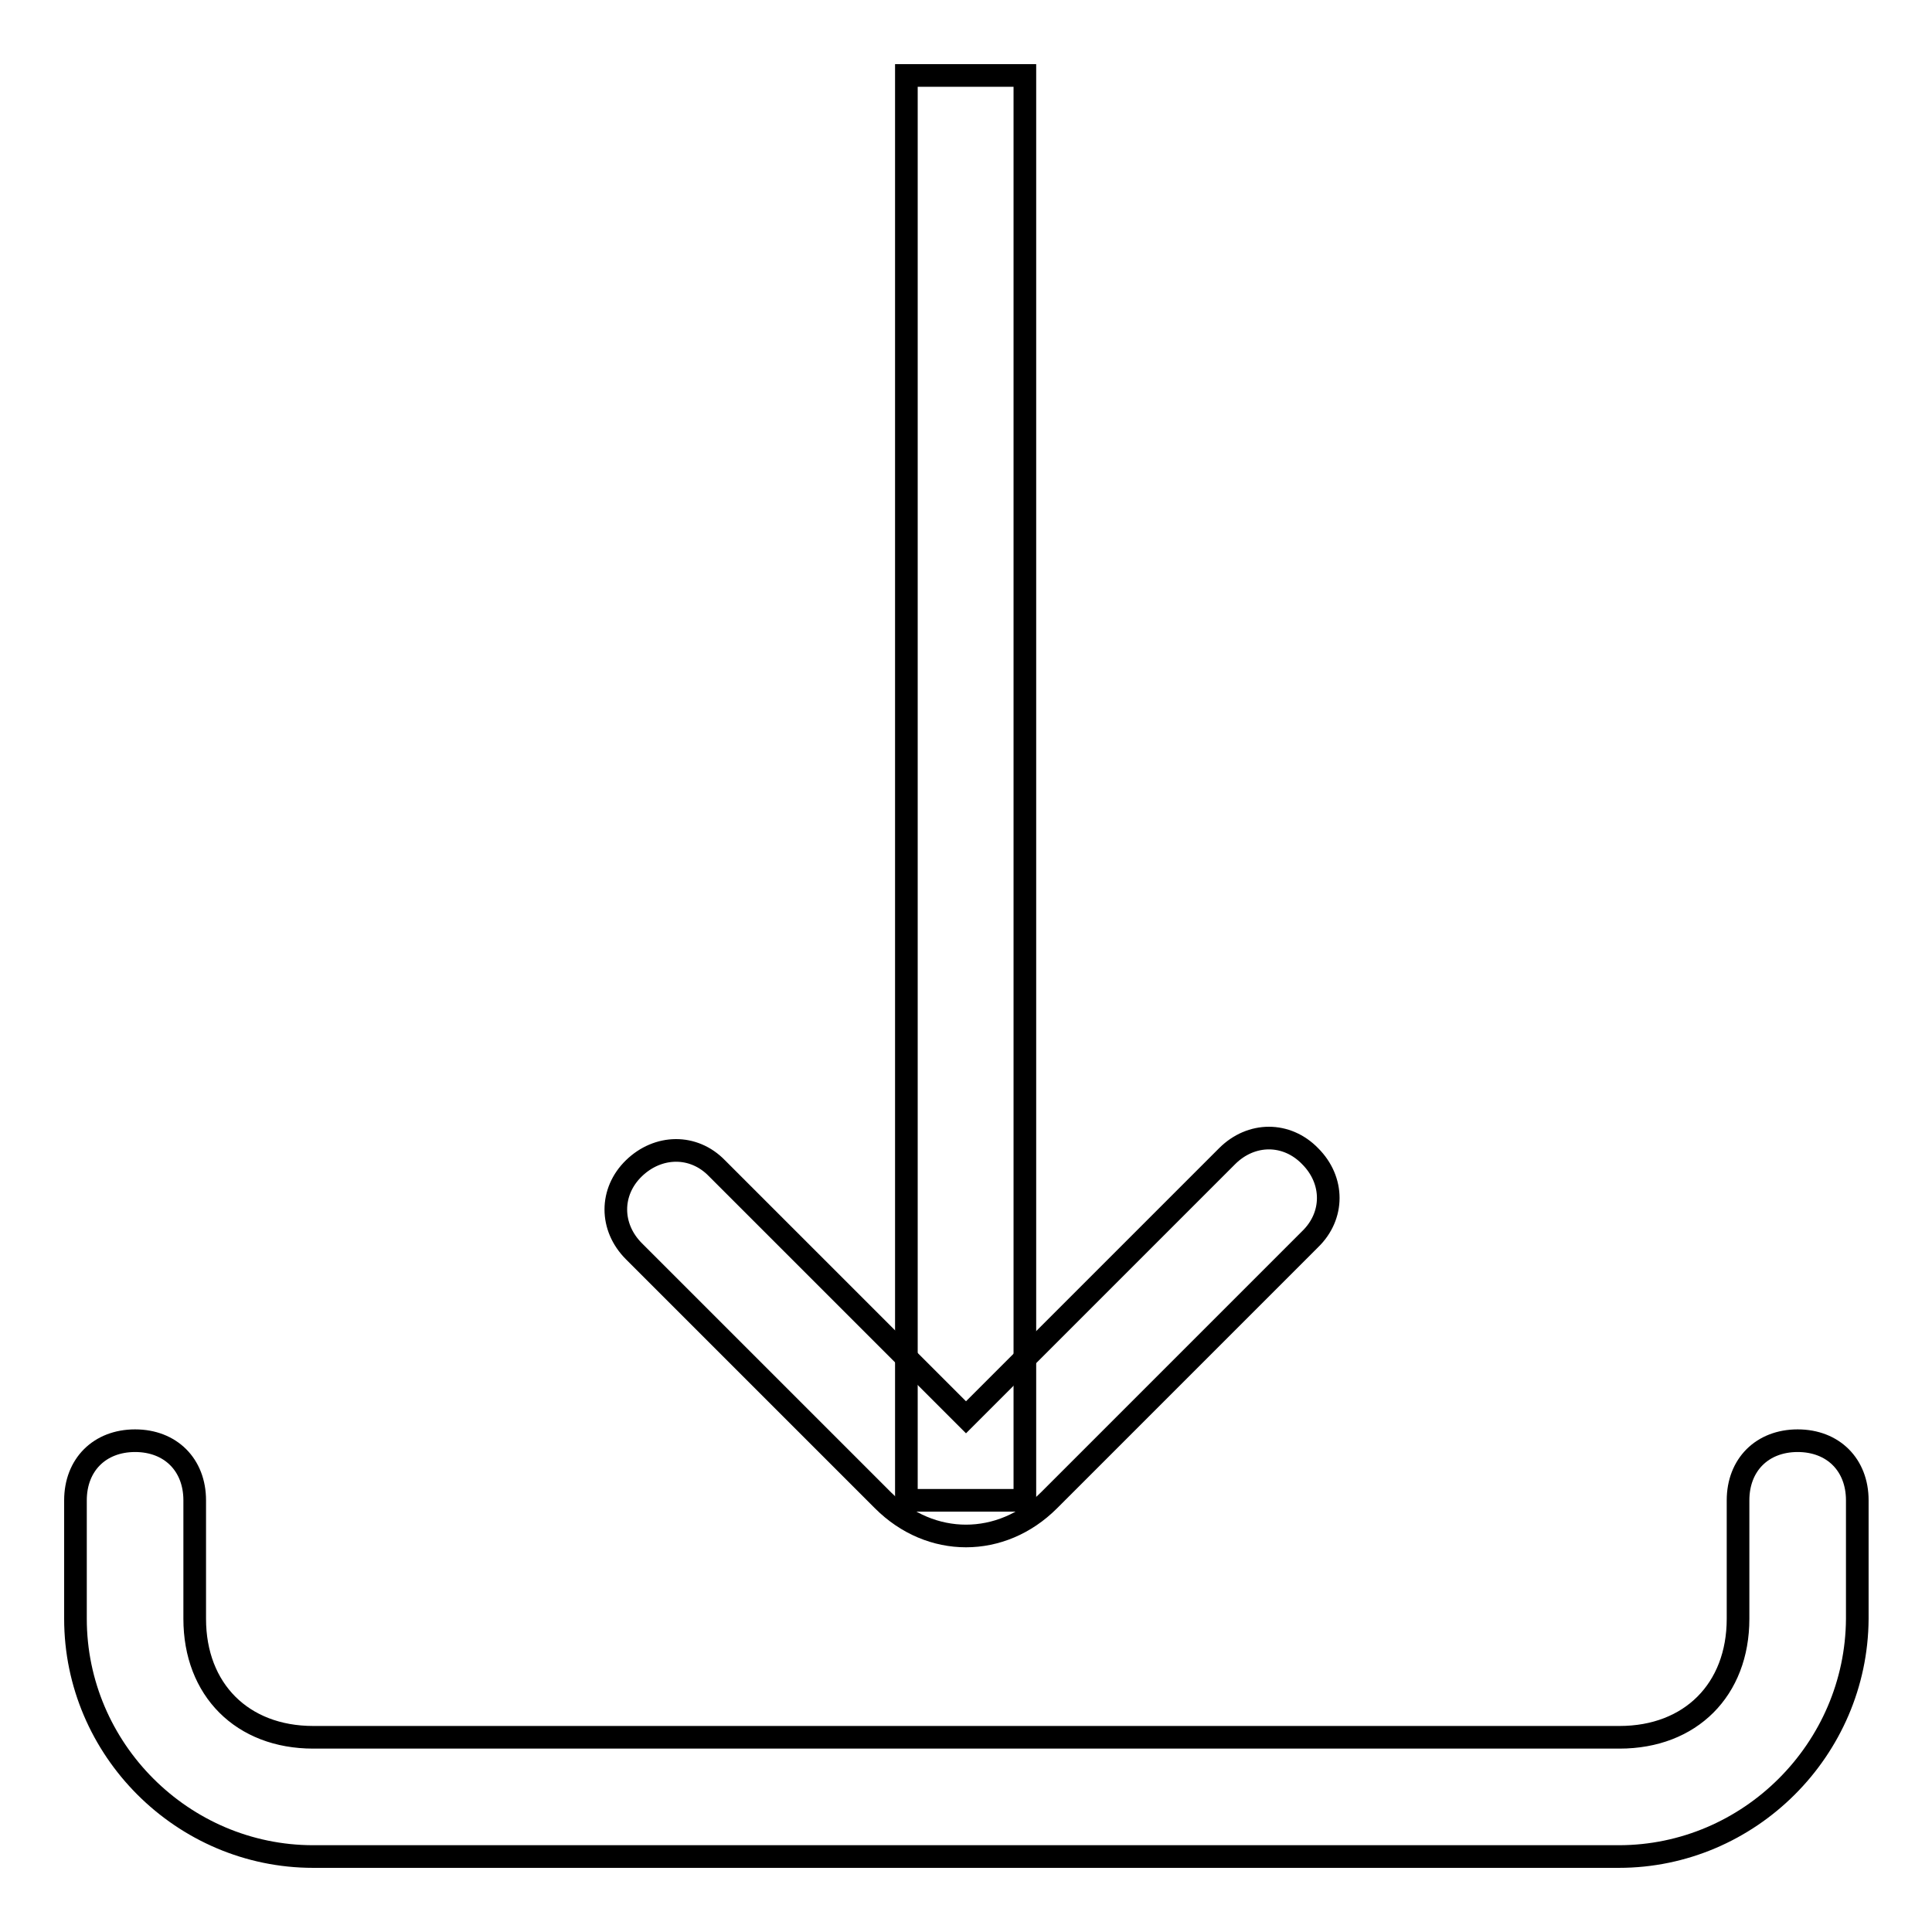
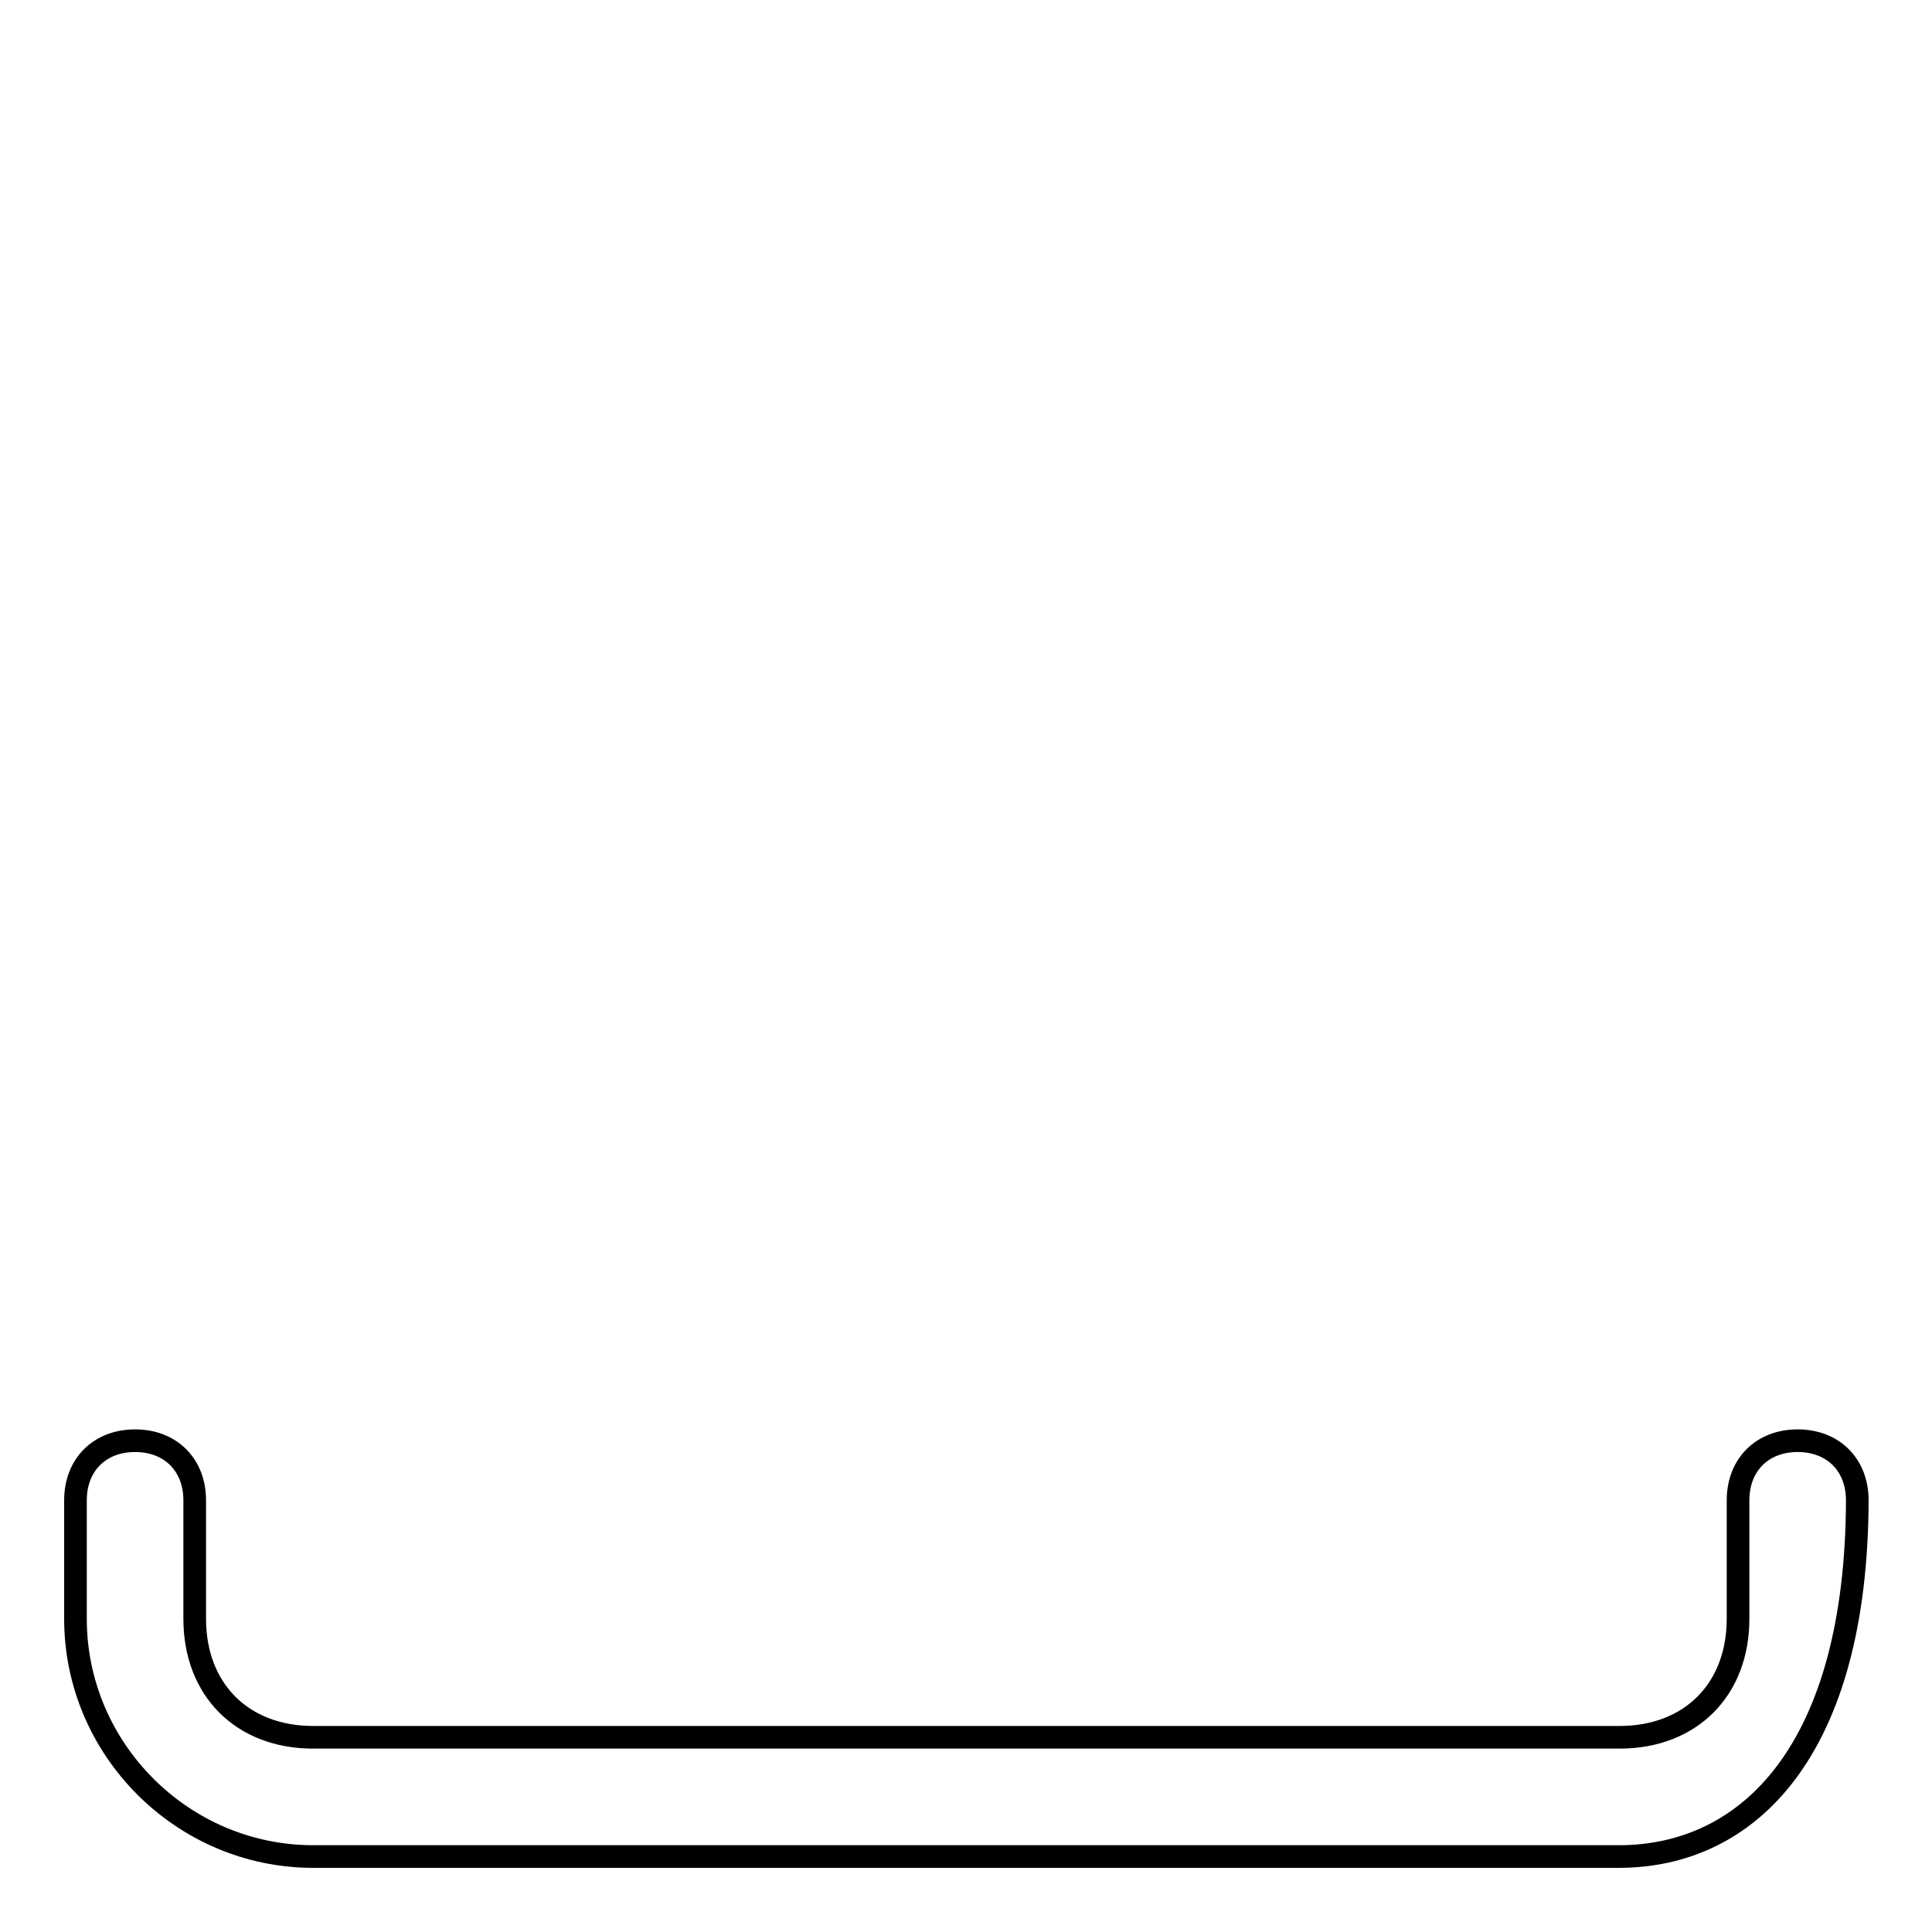
<svg xmlns="http://www.w3.org/2000/svg" version="1.1" x="0px" y="0px" viewBox="0 0 256 256" enable-background="new 0 0 256 256" xml:space="preserve">
  <g>
    <g>
-       <path stroke-width="3" fill-opacity="0" stroke="#000000" d="M214.5,246h-173C24.2,246,10,231.8,10,214.5v-15.7c0-4.7,3.2-7.9,7.9-7.9c4.7,0,7.9,3.2,7.9,7.9v15.7c0,9.4,6.3,15.7,15.7,15.7h173.1c9.4,0,15.7-6.3,15.7-15.7v-15.7c0-4.7,3.2-7.9,7.9-7.9c4.7,0,7.9,3.2,7.9,7.9v15.7C246,231.8,231.8,246,214.5,246z" />
-       <path stroke-width="3" fill-opacity="0" stroke="#000000" d="M120.1,10h15.7v188.8h-15.7V10z" />
-       <path stroke-width="3" fill-opacity="0" stroke="#000000" d="M139,198.8c-6.3,6.3-15.7,6.3-22,0l-33-33c-3.2-3.2-3.2-7.9,0-11c3.2-3.1,7.9-3.2,11,0l33,33l34.6-34.6c3.2-3.2,7.9-3.2,11,0c3.2,3.2,3.2,7.9,0,11L139,198.8z" />
+       <path stroke-width="3" fill-opacity="0" stroke="#000000" d="M214.5,246h-173C24.2,246,10,231.8,10,214.5v-15.7c0-4.7,3.2-7.9,7.9-7.9c4.7,0,7.9,3.2,7.9,7.9v15.7c0,9.4,6.3,15.7,15.7,15.7h173.1c9.4,0,15.7-6.3,15.7-15.7v-15.7c0-4.7,3.2-7.9,7.9-7.9c4.7,0,7.9,3.2,7.9,7.9C246,231.8,231.8,246,214.5,246z" />
    </g>
  </g>
</svg>